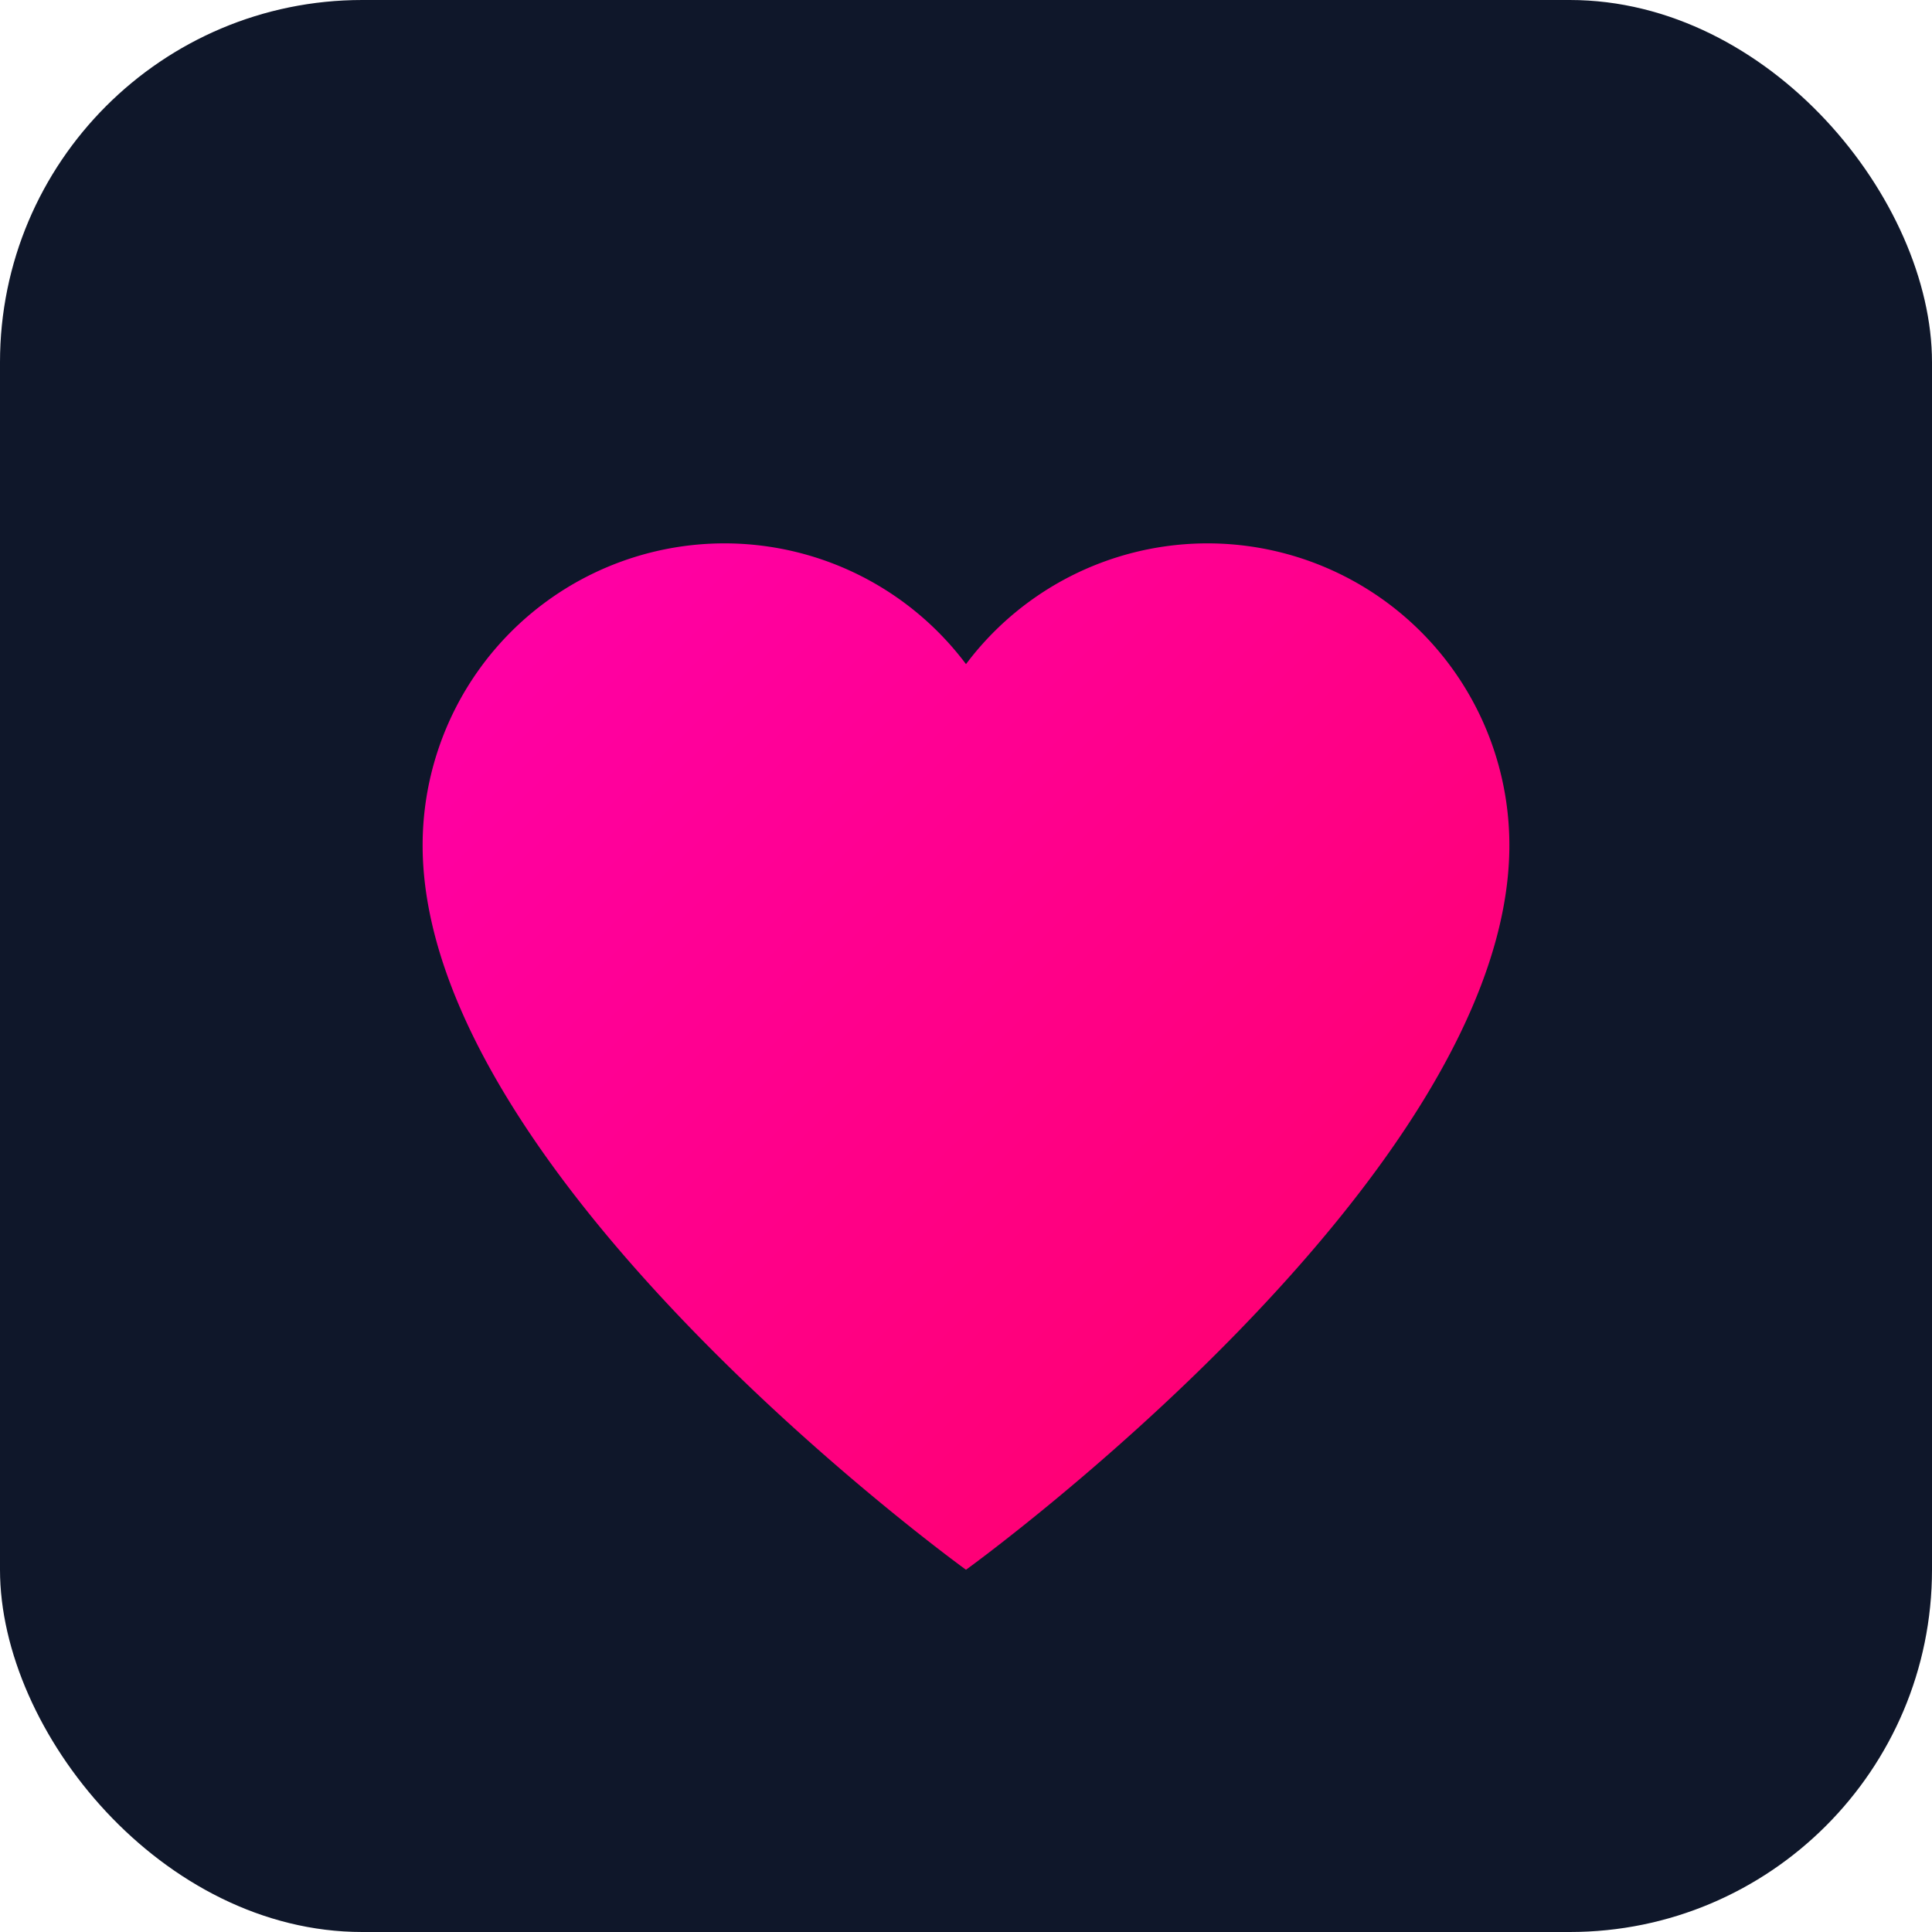
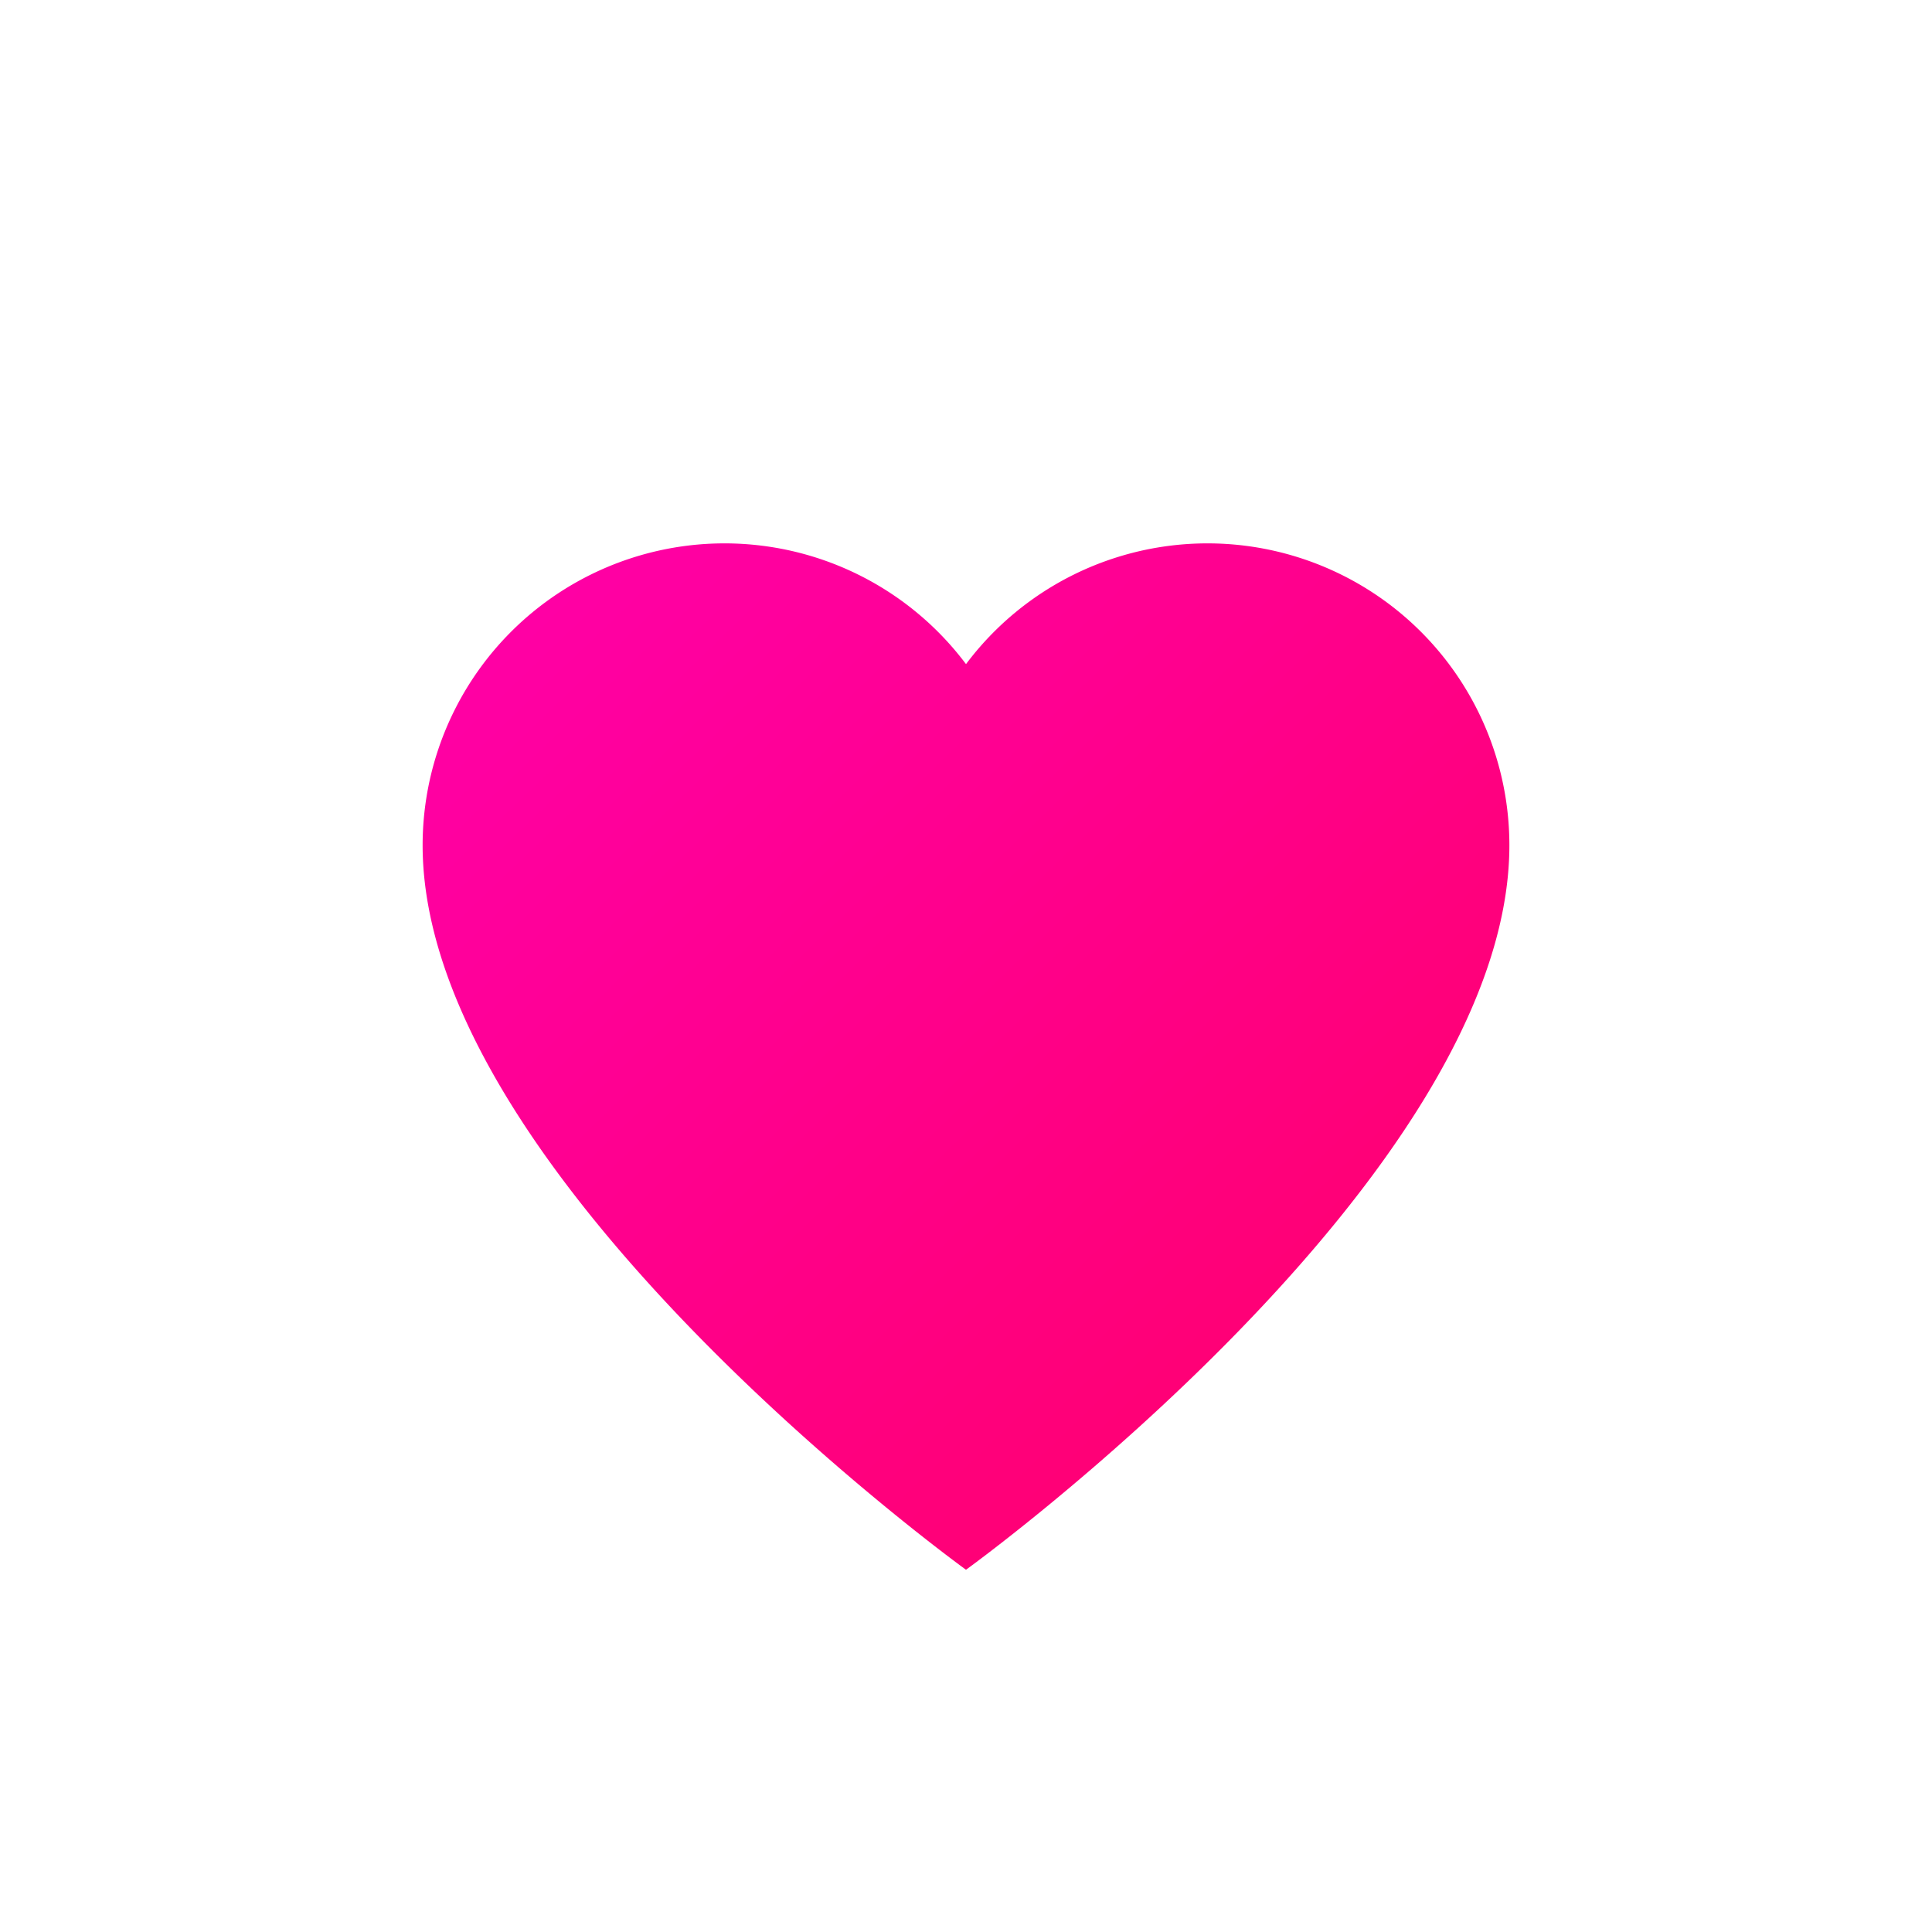
<svg xmlns="http://www.w3.org/2000/svg" viewBox="0 0 32 32">
  <defs>
    <linearGradient id="heart" x1="0%" y1="0%" x2="100%" y2="100%">
      <stop offset="0%" style="stop-color:#ff00aa" />
      <stop offset="100%" style="stop-color:#ff0066" />
    </linearGradient>
  </defs>
-   <rect width="32" height="32" rx="6" fill="#0f172a" />
  <path d="M16 26s-9-6.5-9-12a5 5 0 0 1 9-3 5 5 0 0 1 9 3c0 5.5-9 12-9 12z" fill="url(#heart)" />
</svg>